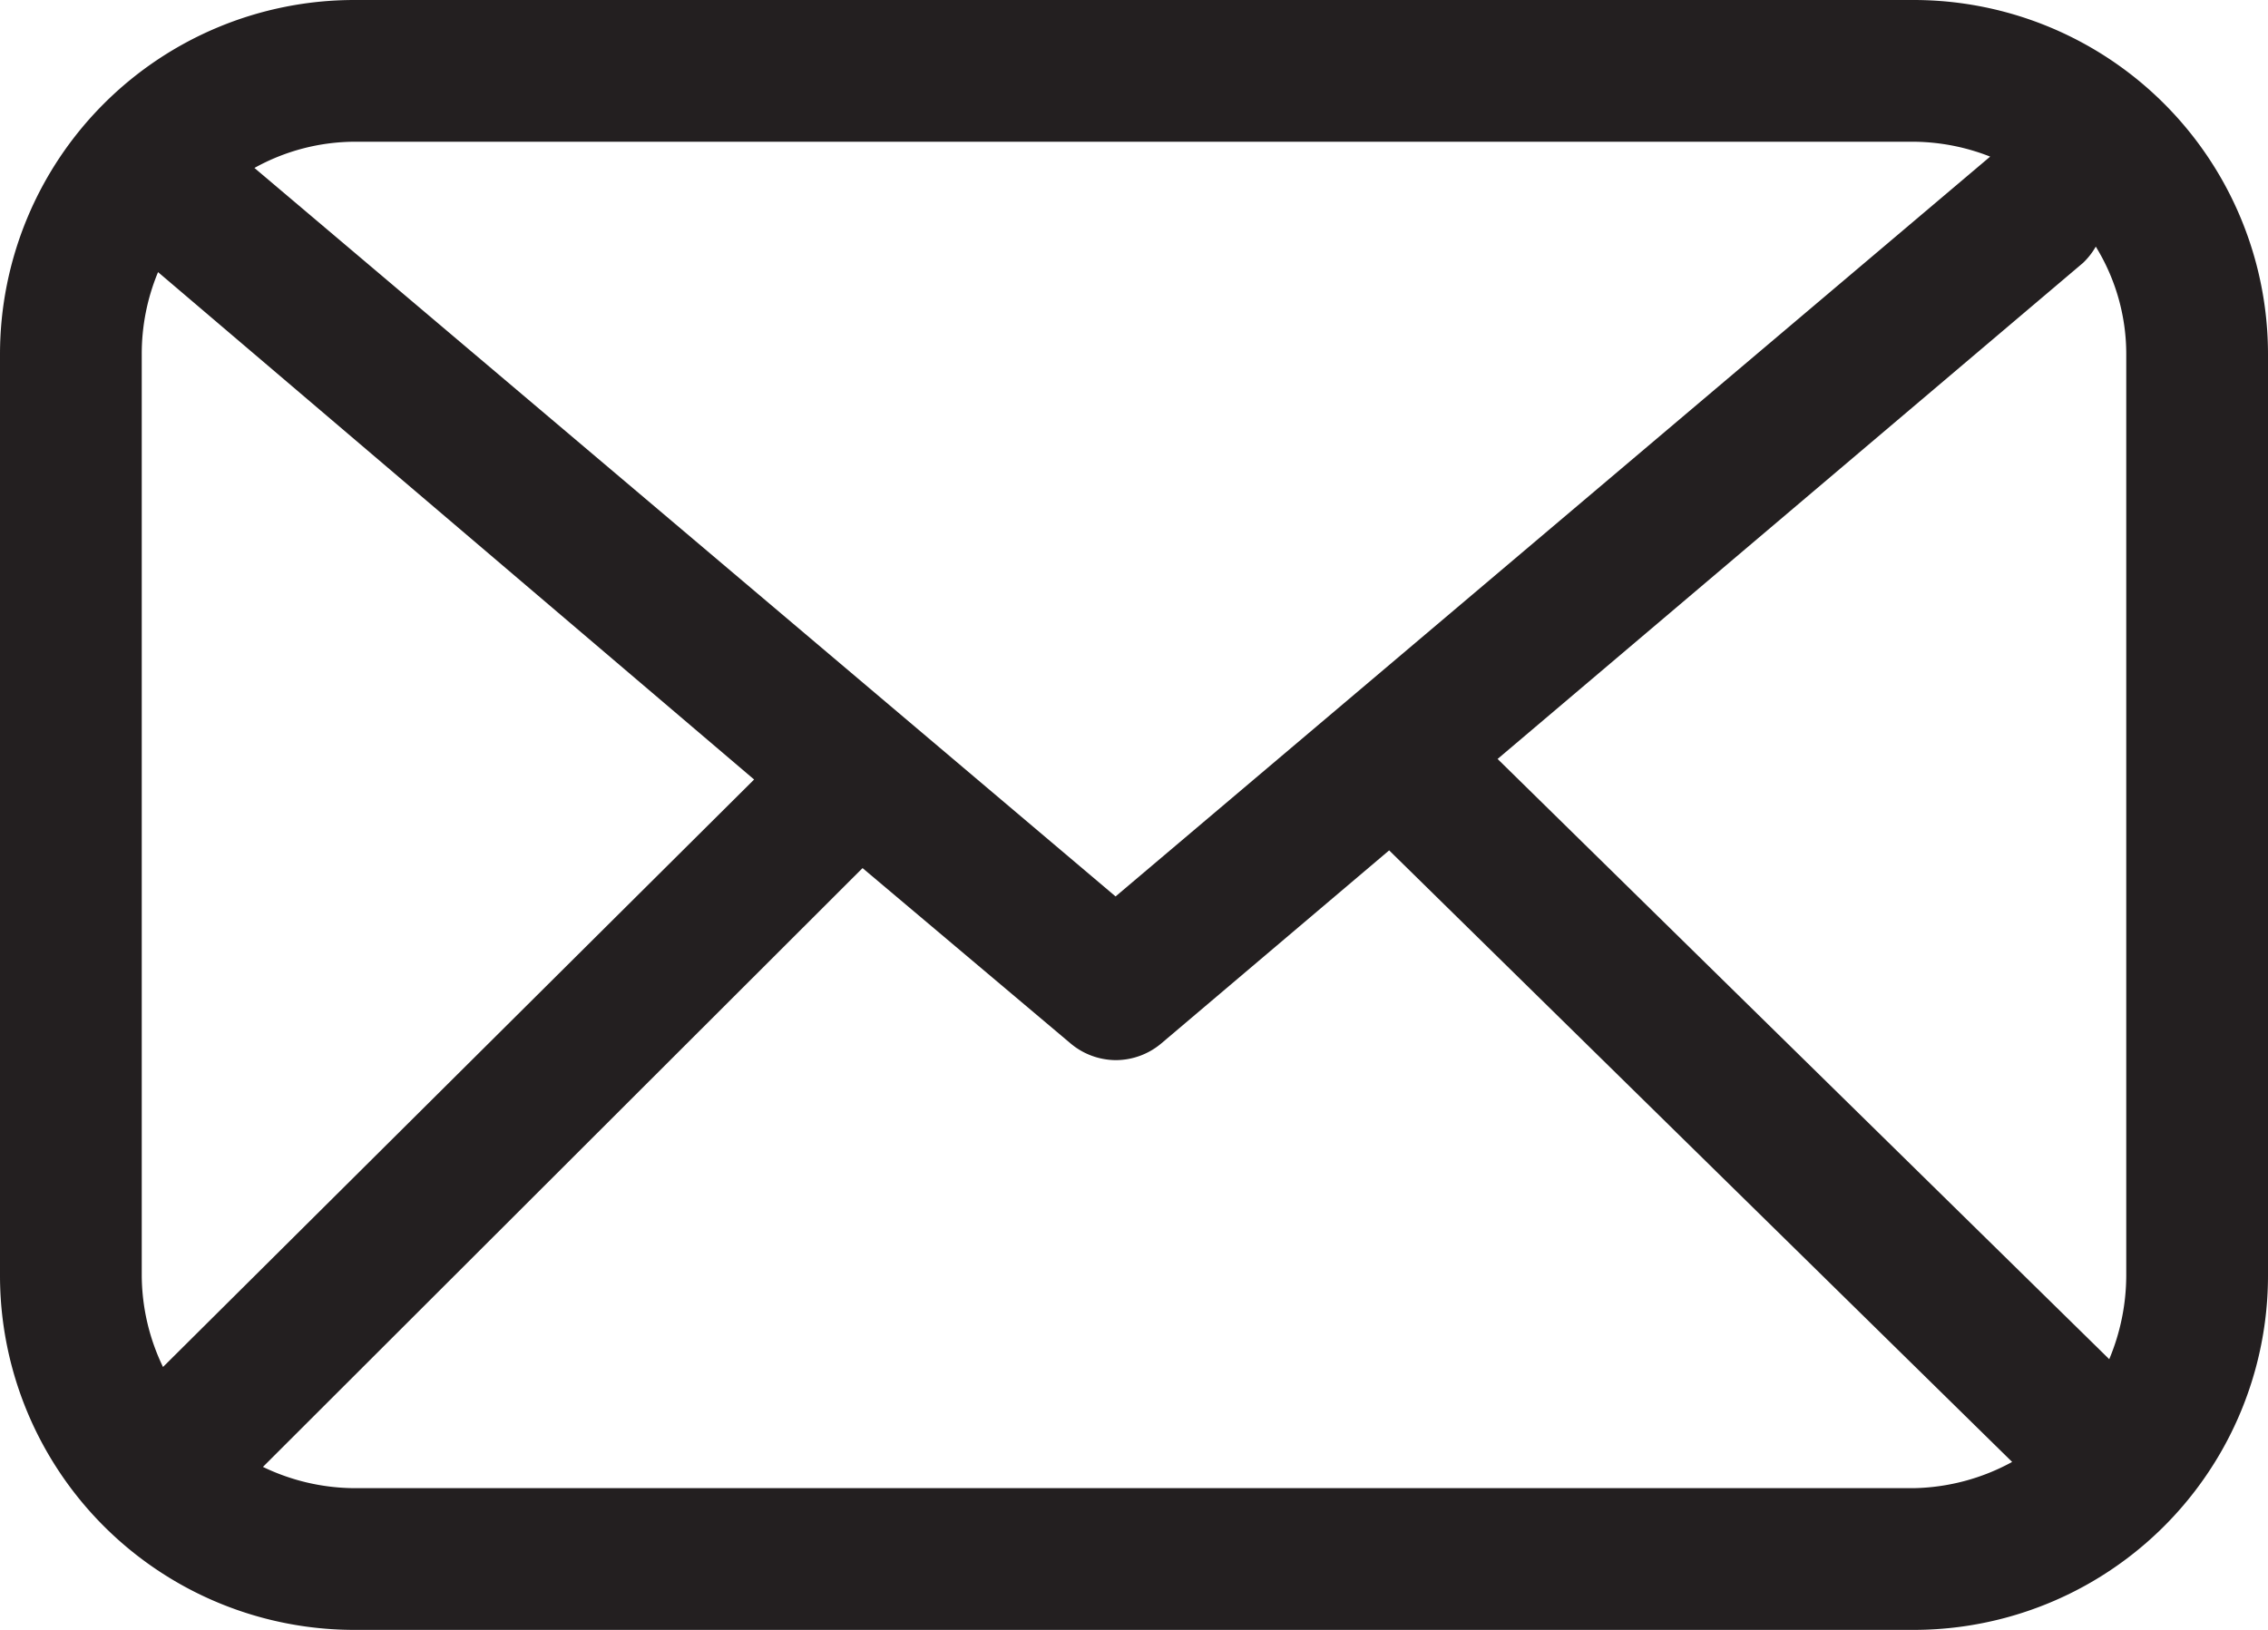
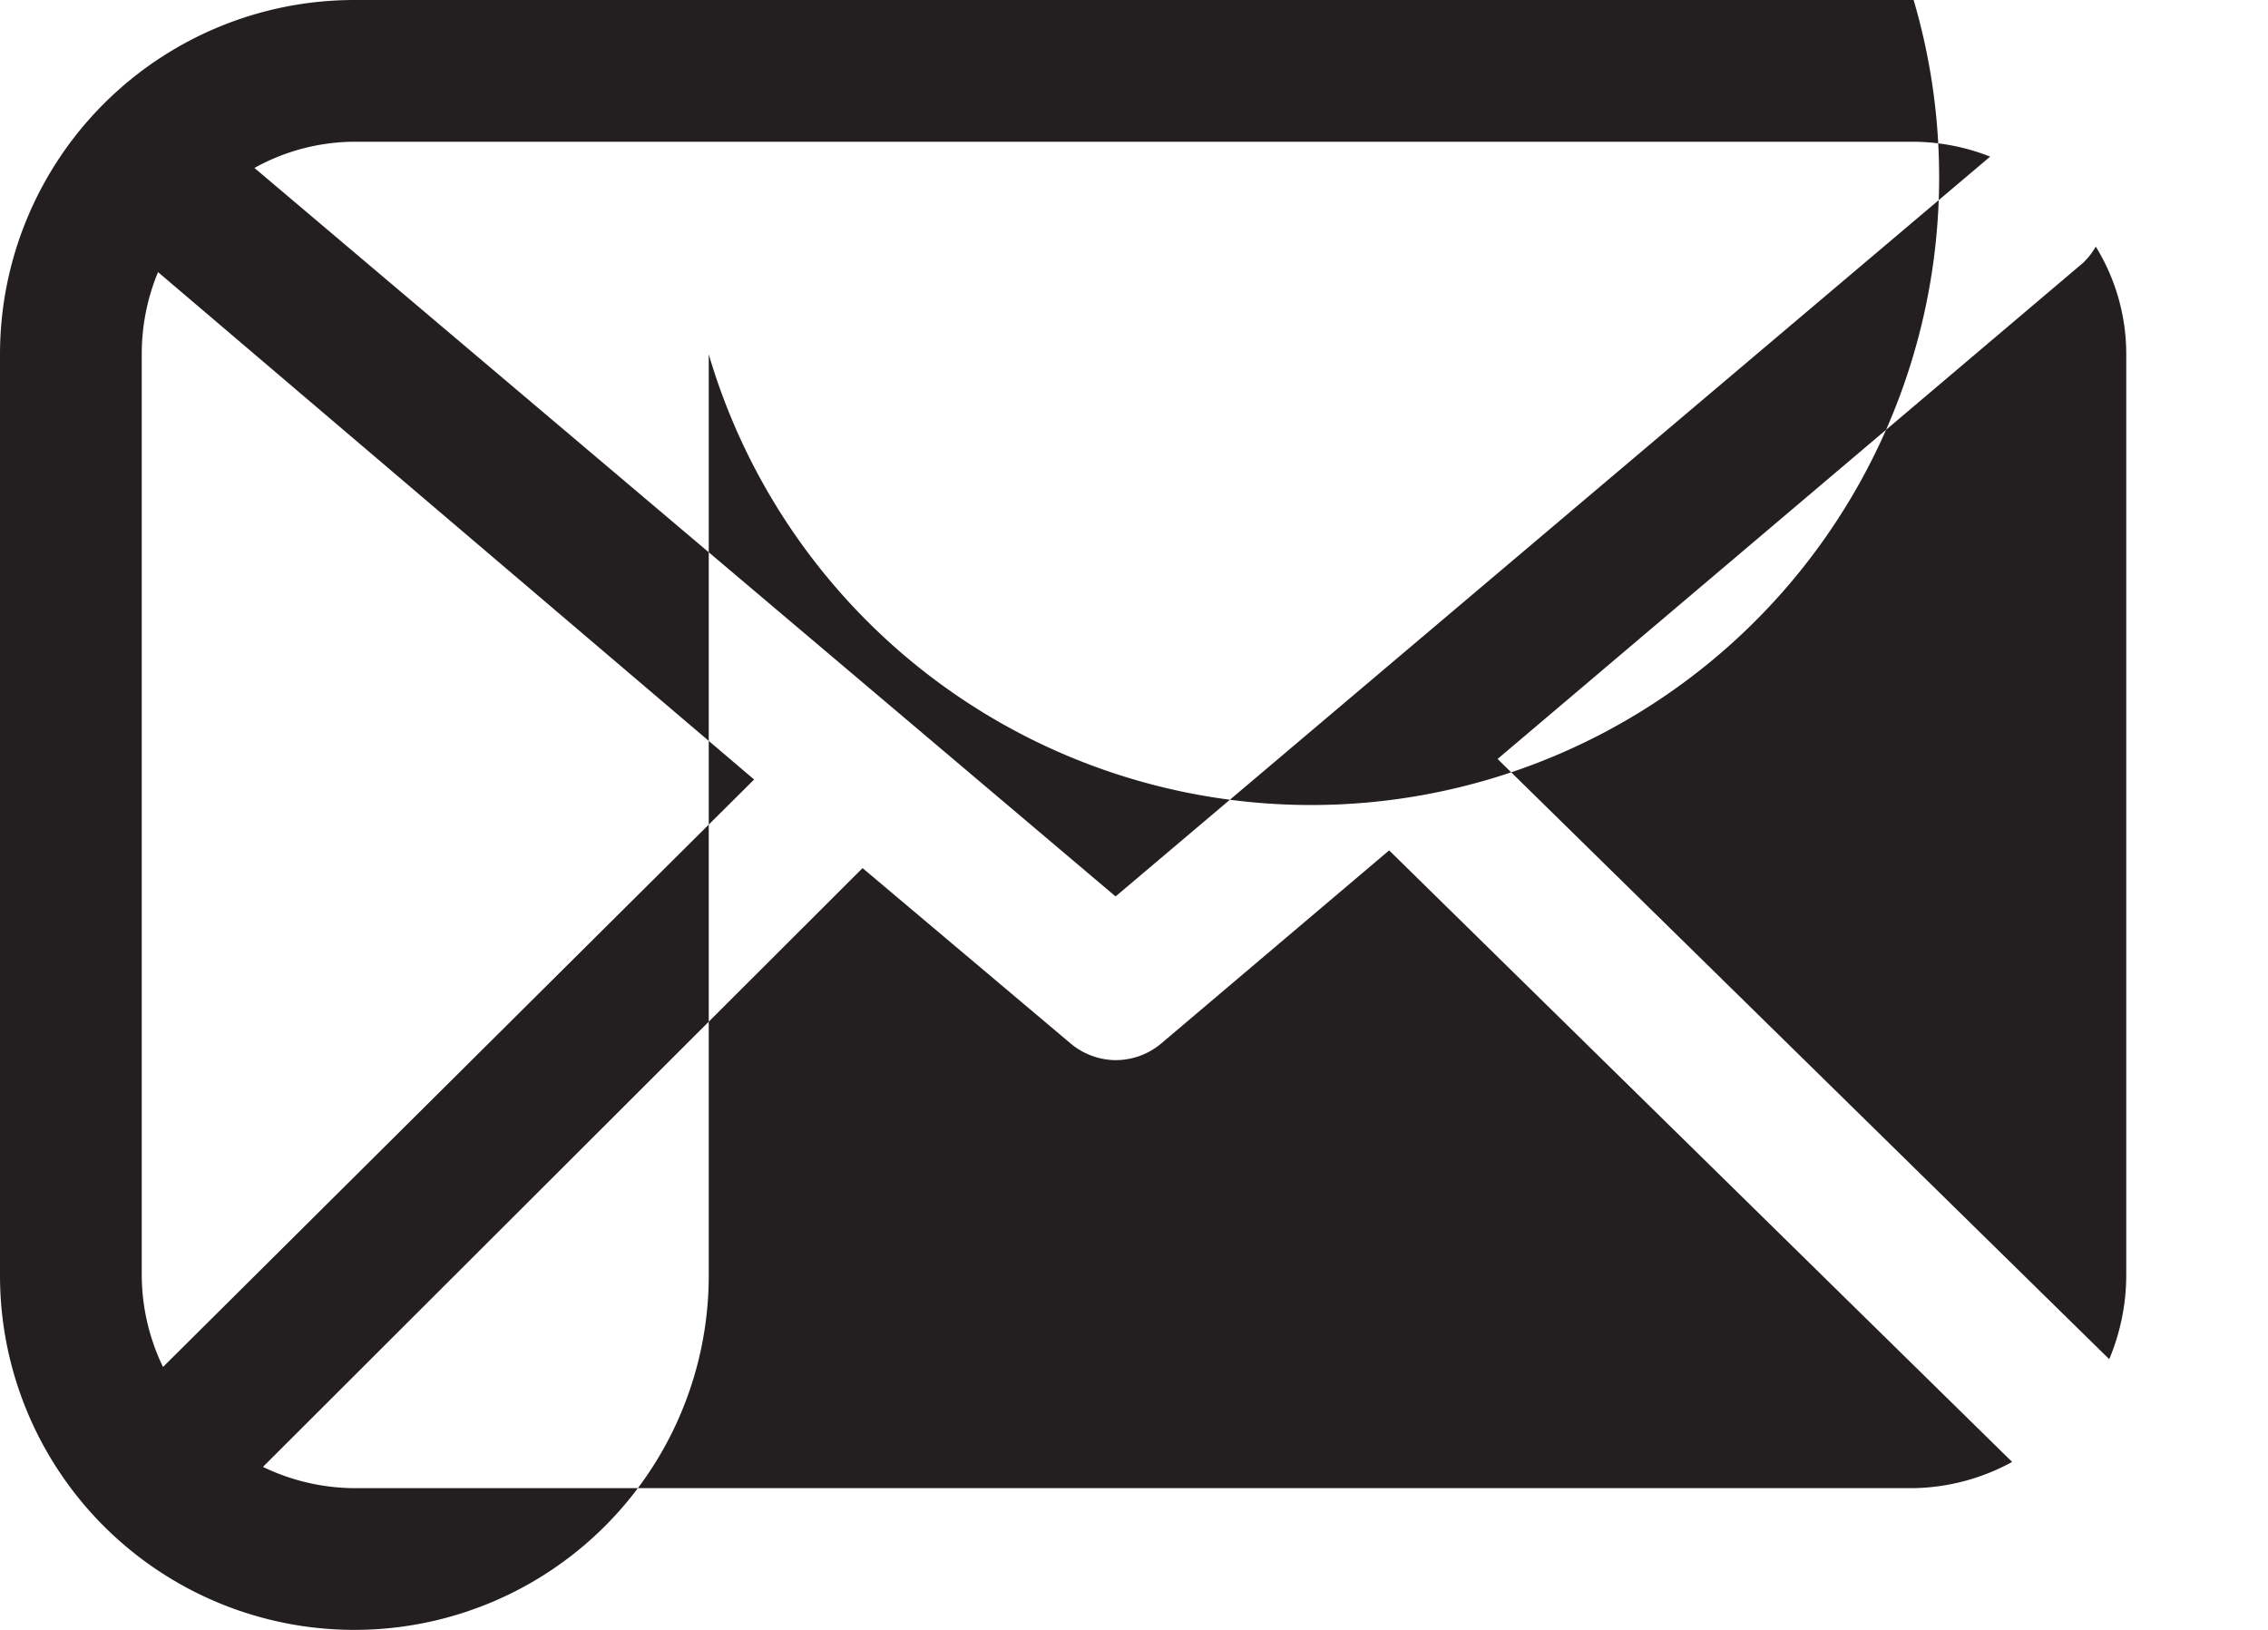
<svg xmlns="http://www.w3.org/2000/svg" viewBox="0 0 32 23">
  <defs>
    <style>.cls-1{fill:#231f20;}</style>
  </defs>
  <title>mail</title>
  <g id="Layer_2" data-name="Layer 2">
    <g id="Icons">
-       <path id="Mail_2_Outlined" data-name="Mail 2 Outlined" class="cls-1" d="M27,0H5A5,5,0,0,0,0,5V18a5,5,0,0,0,5,5H27a5,5,0,0,0,5-5V5A5,5,0,0,0,27,0ZM5,2H27a3,3,0,0,1,1.08.21L15.74,12.65,3.59,2.37A2.93,2.93,0,0,1,5,2ZM2,18V5a3,3,0,0,1,.23-1.16L10.64,11,2.3,19.29A3,3,0,0,1,2,18Zm25,3H5a3,3,0,0,1-1.29-.3l8.46-8.45,2.93,2.47a1,1,0,0,0,.64.24,1,1,0,0,0,.65-.24L19.6,12l8.79,8.63A3,3,0,0,1,27,21Zm3-3a3.07,3.07,0,0,1-.24,1.18l-8.63-8.47,8.26-7a1,1,0,0,0,.18-.23A2.89,2.89,0,0,1,30,5Z" />
+       <path id="Mail_2_Outlined" data-name="Mail 2 Outlined" class="cls-1" d="M27,0H5A5,5,0,0,0,0,5V18a5,5,0,0,0,5,5a5,5,0,0,0,5-5V5A5,5,0,0,0,27,0ZM5,2H27a3,3,0,0,1,1.08.21L15.74,12.65,3.59,2.37A2.93,2.93,0,0,1,5,2ZM2,18V5a3,3,0,0,1,.23-1.16L10.64,11,2.3,19.29A3,3,0,0,1,2,18Zm25,3H5a3,3,0,0,1-1.29-.3l8.46-8.45,2.93,2.47a1,1,0,0,0,.64.24,1,1,0,0,0,.65-.24L19.6,12l8.79,8.63A3,3,0,0,1,27,21Zm3-3a3.07,3.07,0,0,1-.24,1.18l-8.63-8.47,8.26-7a1,1,0,0,0,.18-.23A2.89,2.89,0,0,1,30,5Z" />
    </g>
  </g>
</svg>